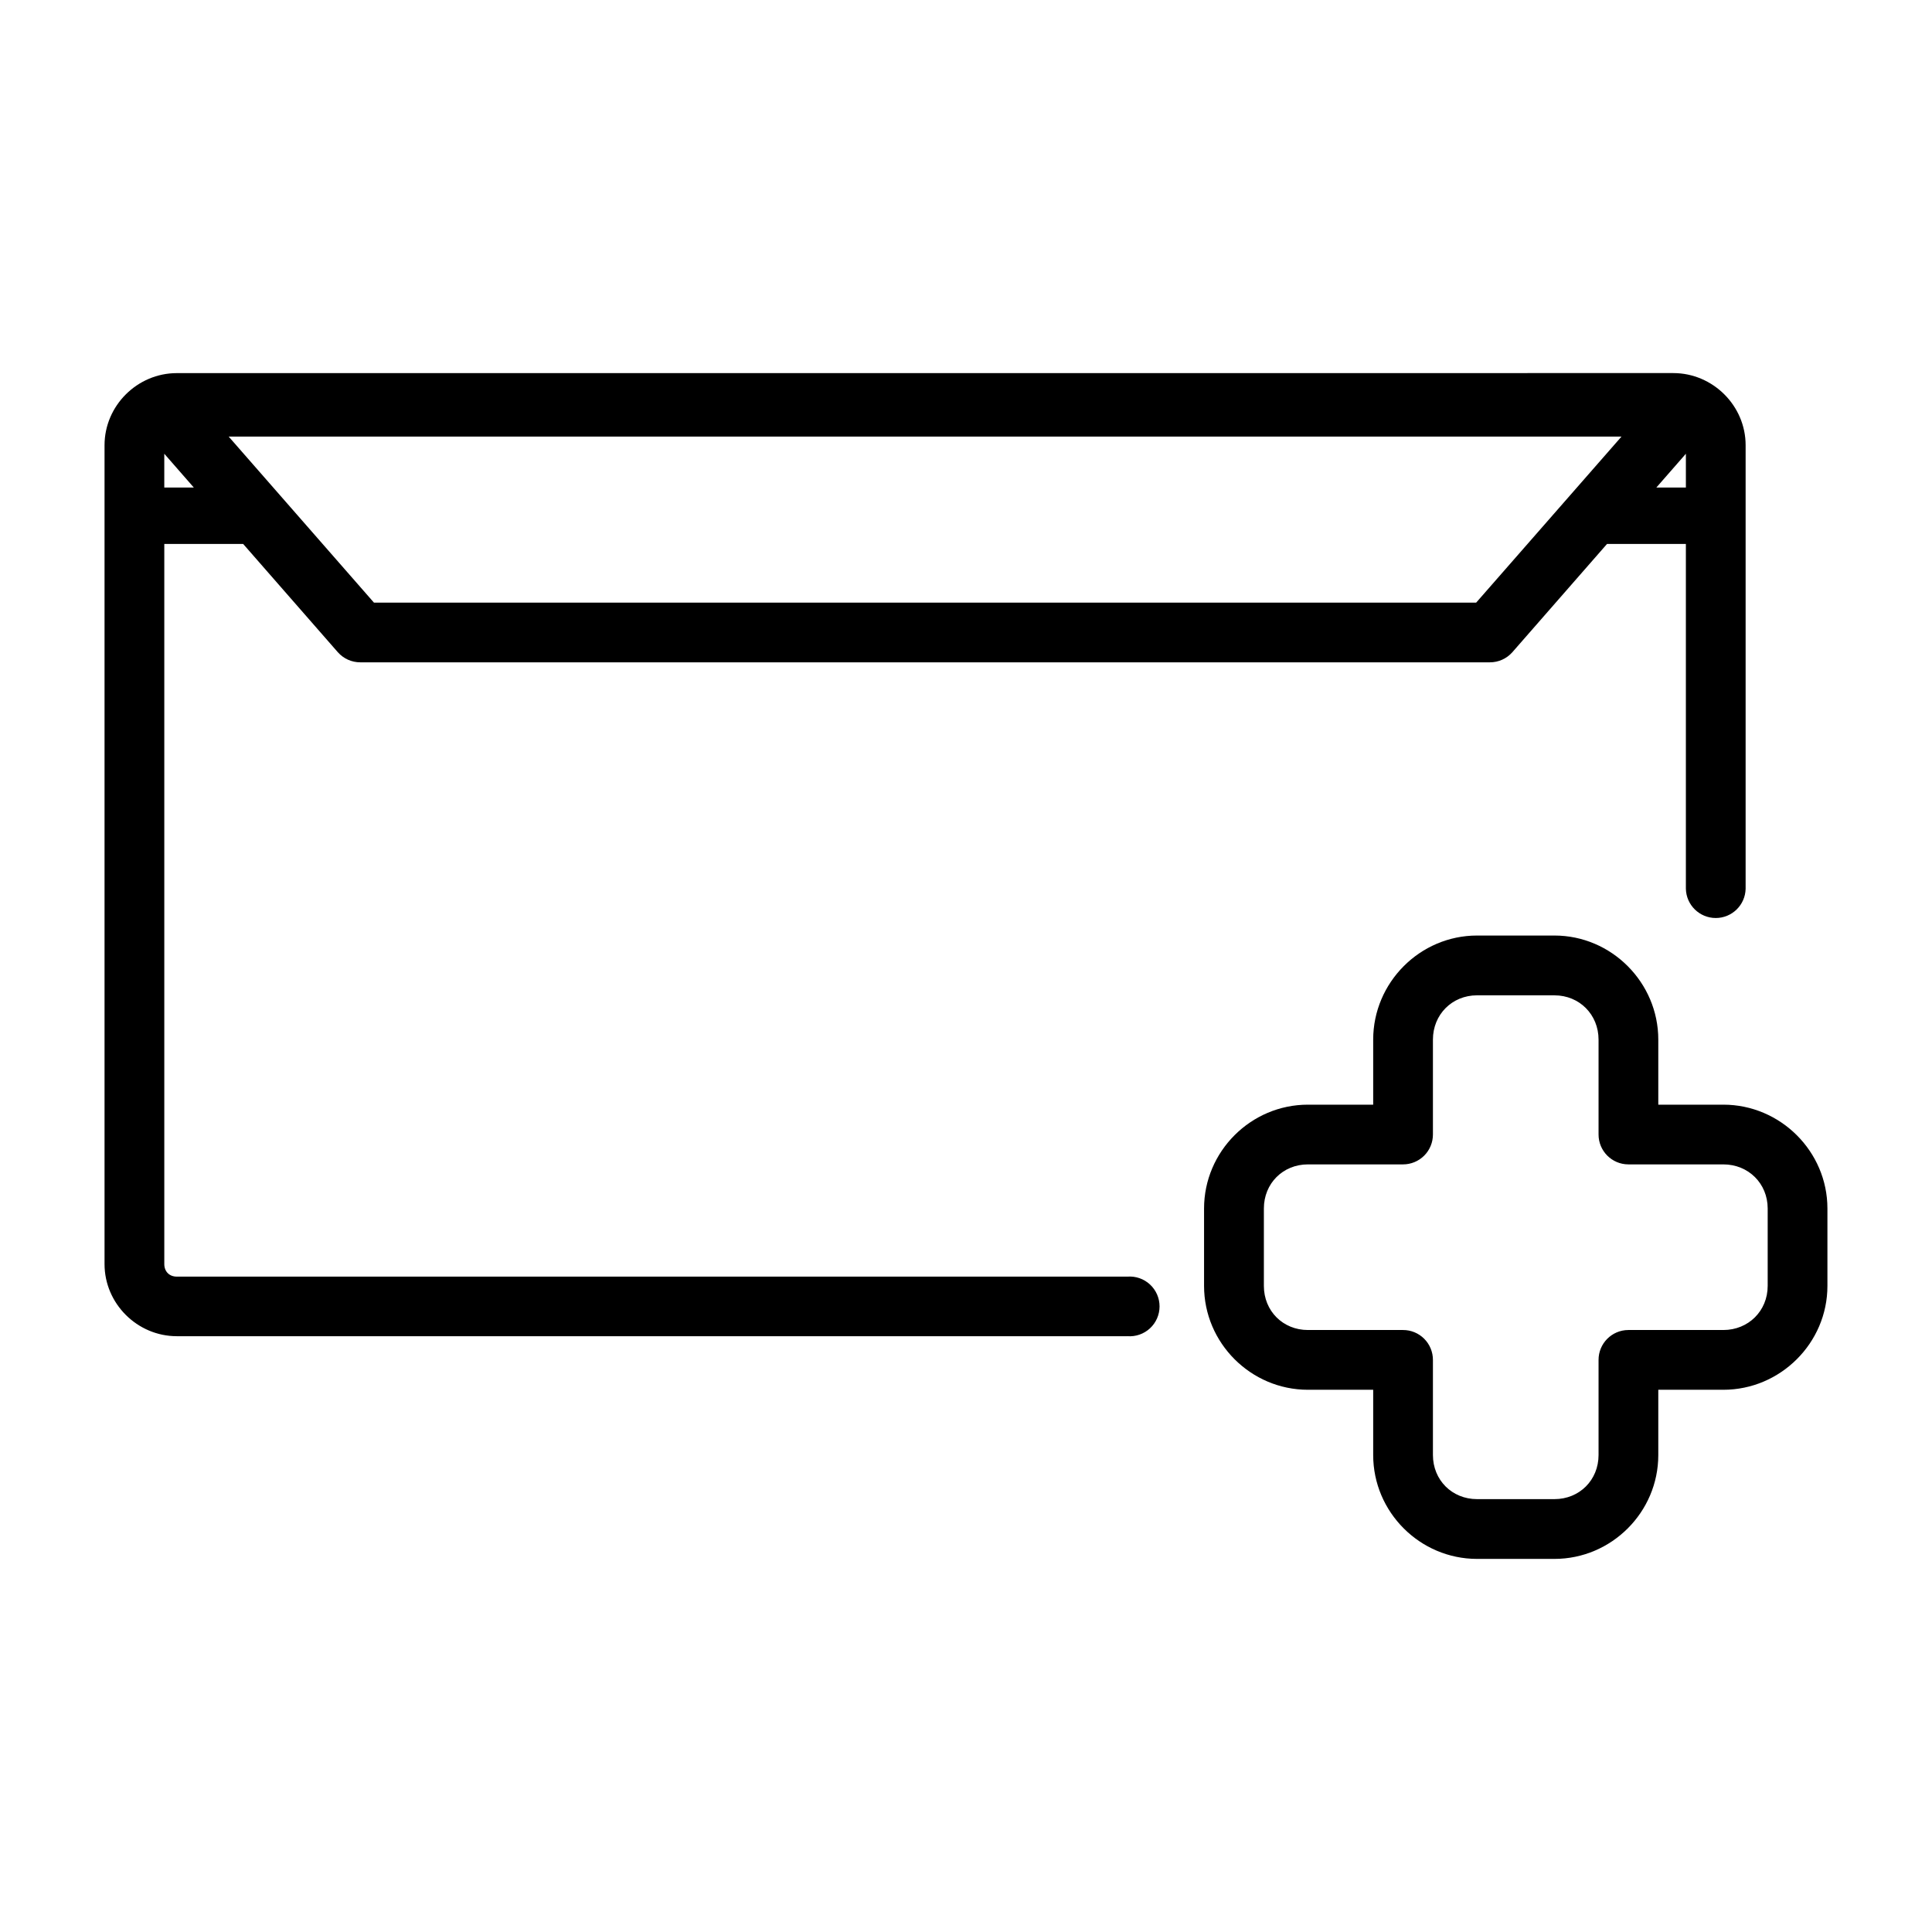
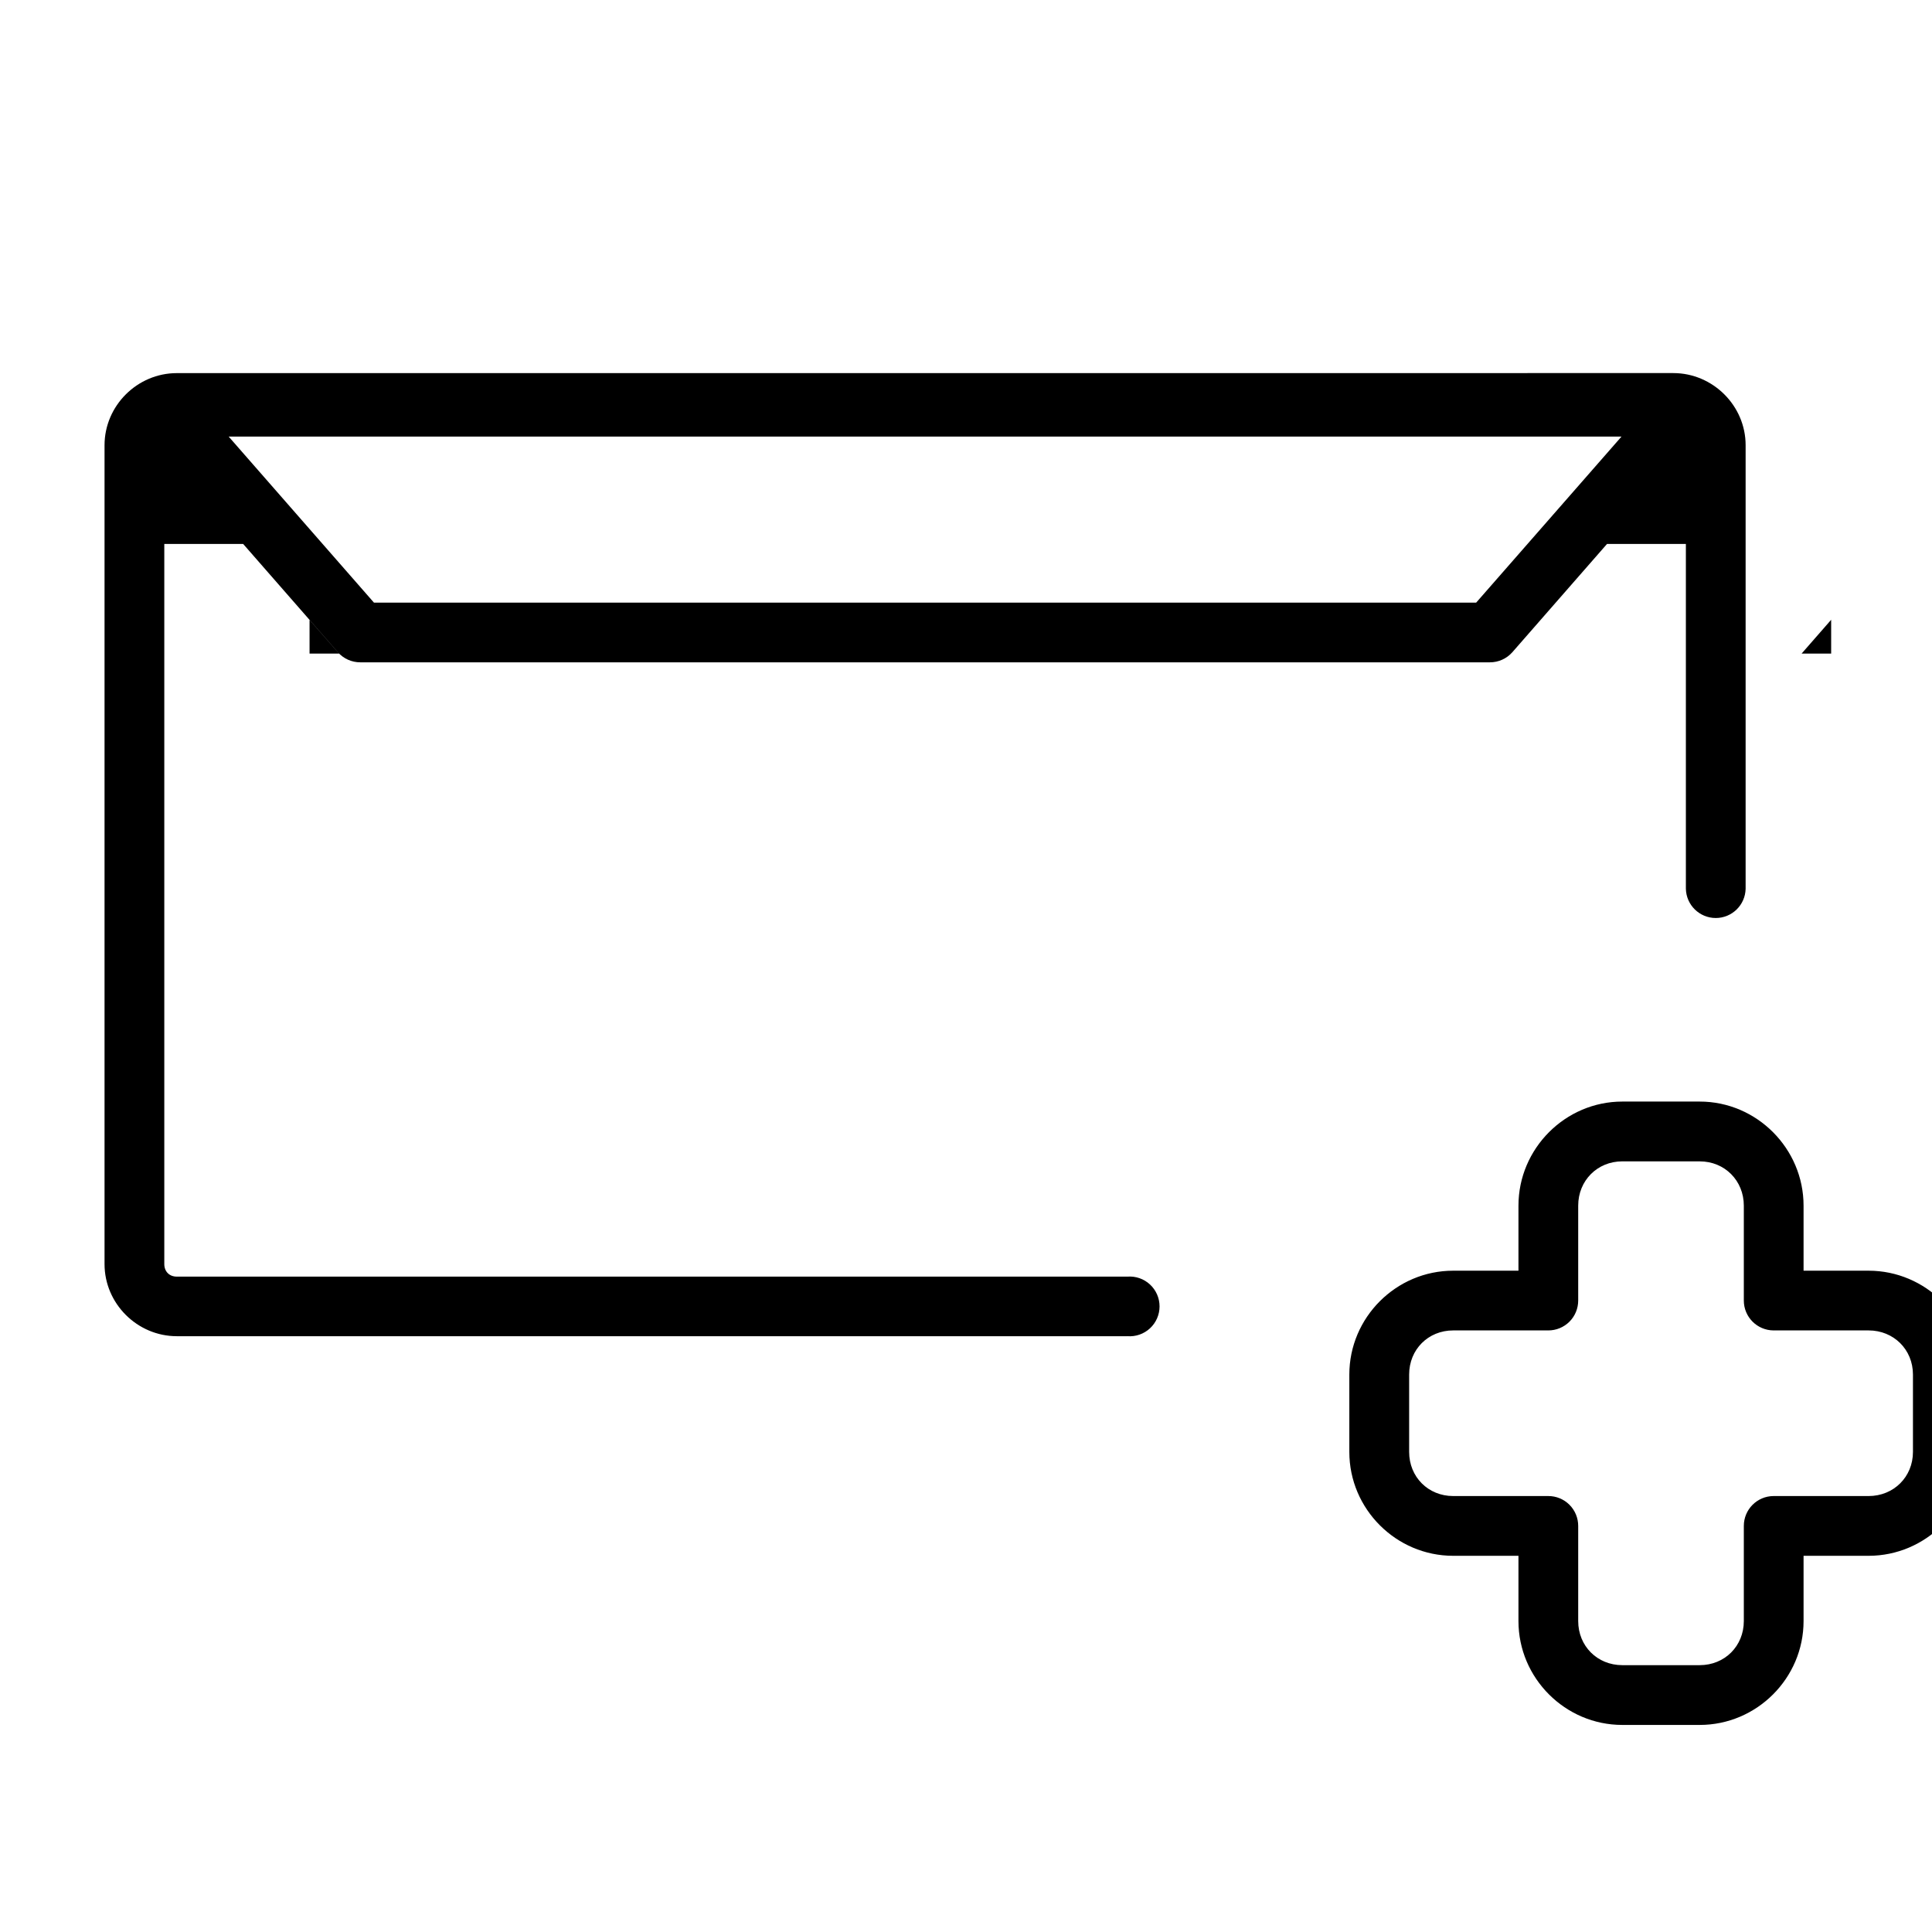
<svg xmlns="http://www.w3.org/2000/svg" fill="#000000" width="800px" height="800px" version="1.1" viewBox="144 144 512 512">
-   <path d="m190.86 242.88c-10.477 0-19.156 8.633-19.156 19.109v217.01c0 10.477 8.68 19.109 19.156 19.109h251.9l0.004-0.004c2.199 0.172 4.371-0.582 5.992-2.082 1.617-1.496 2.539-3.606 2.539-5.809 0-2.207-0.922-4.312-2.539-5.812-1.621-1.5-3.793-2.254-5.992-2.082h-251.9c-1.98 0-3.324-1.344-3.324-3.324v-190.84h20.902l25.09 28.695c1.508 1.703 3.676 2.68 5.953 2.672h299.35-0.004c2.277 0.008 4.445-0.969 5.953-2.672l25.09-28.695h20.902v91.383c0.098 4.305 3.613 7.742 7.918 7.742 4.301 0 7.816-3.438 7.914-7.742v-117.56c0-10.477-8.695-19.109-19.172-19.109zm13.742 16.82h369.11l-38.512 44h-292.1zm-17.066 4.547 7.824 8.953h-7.824zm403.24 0v8.953h-7.824zm-55.348 127.68c-15.121 0-27.52 12.457-27.52 27.582v17.238h-17.301c-15.121 0-27.52 12.395-27.52 27.52v20.516c0 15.121 12.395 27.52 27.52 27.52h17.301v17.301c0 15.121 12.395 27.52 27.52 27.52h20.516c15.121 0 27.52-12.395 27.52-27.52v-17.301h17.238c15.121 0 27.582-12.395 27.582-27.52v-20.516c0-15.121-12.457-27.52-27.582-27.52h-17.238v-17.238c0-15.121-12.395-27.582-27.52-27.582zm0 15.848h20.516c6.629 0 11.688 5.106 11.688 11.734v25.121-0.004c-0.016 4.371 3.516 7.93 7.887 7.949h25.184c6.629 0 11.75 5.059 11.75 11.688v20.516c0 6.629-5.121 11.688-11.75 11.688h-25.184c-4.371 0.016-7.902 3.574-7.887 7.945v25.184c0 6.629-5.059 11.688-11.688 11.688h-20.516c-6.629 0-11.688-5.059-11.688-11.688v-25.184c0.008-2.109-0.824-4.137-2.316-5.629-1.492-1.492-3.519-2.328-5.629-2.316h-25.184c-6.629 0-11.672-5.059-11.672-11.688v-20.516c0-6.629 5.043-11.688 11.672-11.688h25.184c2.109 0.008 4.137-0.828 5.629-2.32 1.492-1.492 2.324-3.519 2.316-5.629v-25.121c0-6.629 5.059-11.734 11.688-11.734z" />
+   <path d="m190.86 242.88c-10.477 0-19.156 8.633-19.156 19.109v217.01c0 10.477 8.68 19.109 19.156 19.109h251.9l0.004-0.004c2.199 0.172 4.371-0.582 5.992-2.082 1.617-1.496 2.539-3.606 2.539-5.809 0-2.207-0.922-4.312-2.539-5.812-1.621-1.5-3.793-2.254-5.992-2.082h-251.9c-1.98 0-3.324-1.344-3.324-3.324v-190.84h20.902l25.09 28.695c1.508 1.703 3.676 2.68 5.953 2.672h299.35-0.004c2.277 0.008 4.445-0.969 5.953-2.672l25.09-28.695h20.902v91.383c0.098 4.305 3.613 7.742 7.918 7.742 4.301 0 7.816-3.438 7.914-7.742v-117.56c0-10.477-8.695-19.109-19.172-19.109zm13.742 16.82h369.11l-38.512 44h-292.1m-17.066 4.547 7.824 8.953h-7.824zm403.24 0v8.953h-7.824zm-55.348 127.68c-15.121 0-27.52 12.457-27.52 27.582v17.238h-17.301c-15.121 0-27.52 12.395-27.52 27.52v20.516c0 15.121 12.395 27.52 27.52 27.52h17.301v17.301c0 15.121 12.395 27.52 27.52 27.52h20.516c15.121 0 27.52-12.395 27.52-27.52v-17.301h17.238c15.121 0 27.582-12.395 27.582-27.52v-20.516c0-15.121-12.457-27.52-27.582-27.52h-17.238v-17.238c0-15.121-12.395-27.582-27.52-27.582zm0 15.848h20.516c6.629 0 11.688 5.106 11.688 11.734v25.121-0.004c-0.016 4.371 3.516 7.93 7.887 7.949h25.184c6.629 0 11.75 5.059 11.75 11.688v20.516c0 6.629-5.121 11.688-11.75 11.688h-25.184c-4.371 0.016-7.902 3.574-7.887 7.945v25.184c0 6.629-5.059 11.688-11.688 11.688h-20.516c-6.629 0-11.688-5.059-11.688-11.688v-25.184c0.008-2.109-0.824-4.137-2.316-5.629-1.492-1.492-3.519-2.328-5.629-2.316h-25.184c-6.629 0-11.672-5.059-11.672-11.688v-20.516c0-6.629 5.043-11.688 11.672-11.688h25.184c2.109 0.008 4.137-0.828 5.629-2.32 1.492-1.492 2.324-3.519 2.316-5.629v-25.121c0-6.629 5.059-11.734 11.688-11.734z" />
</svg>